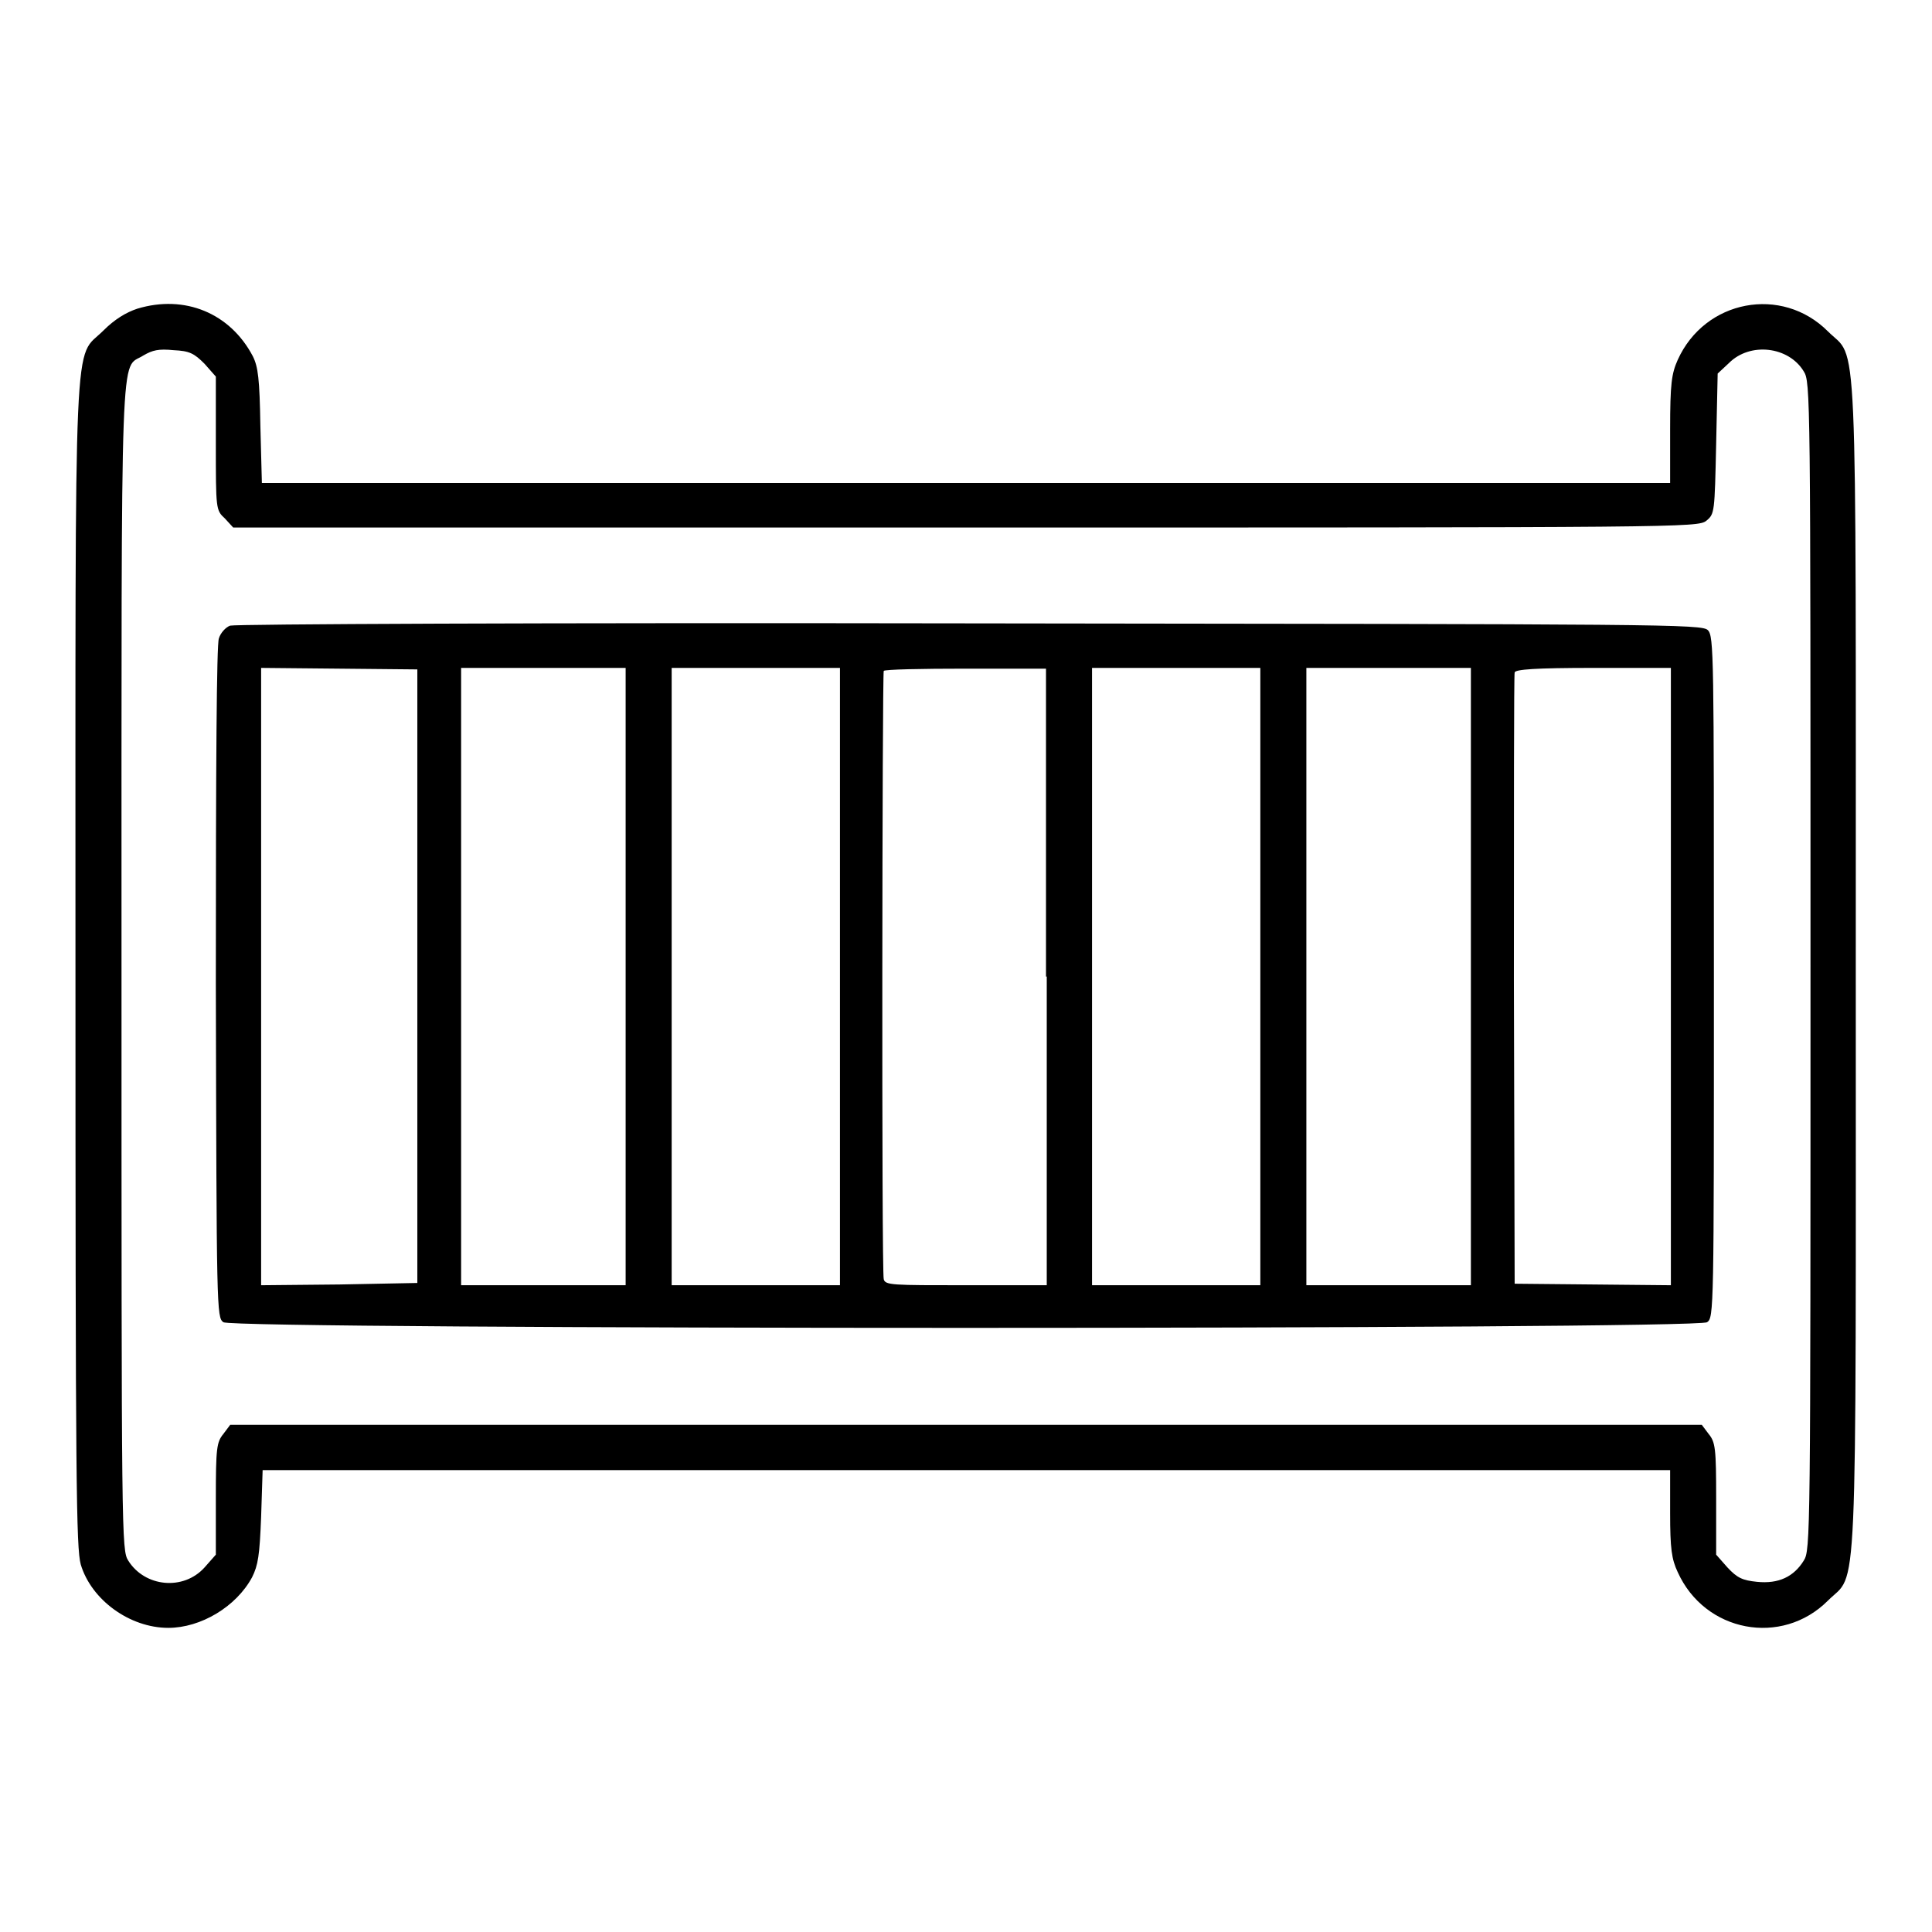
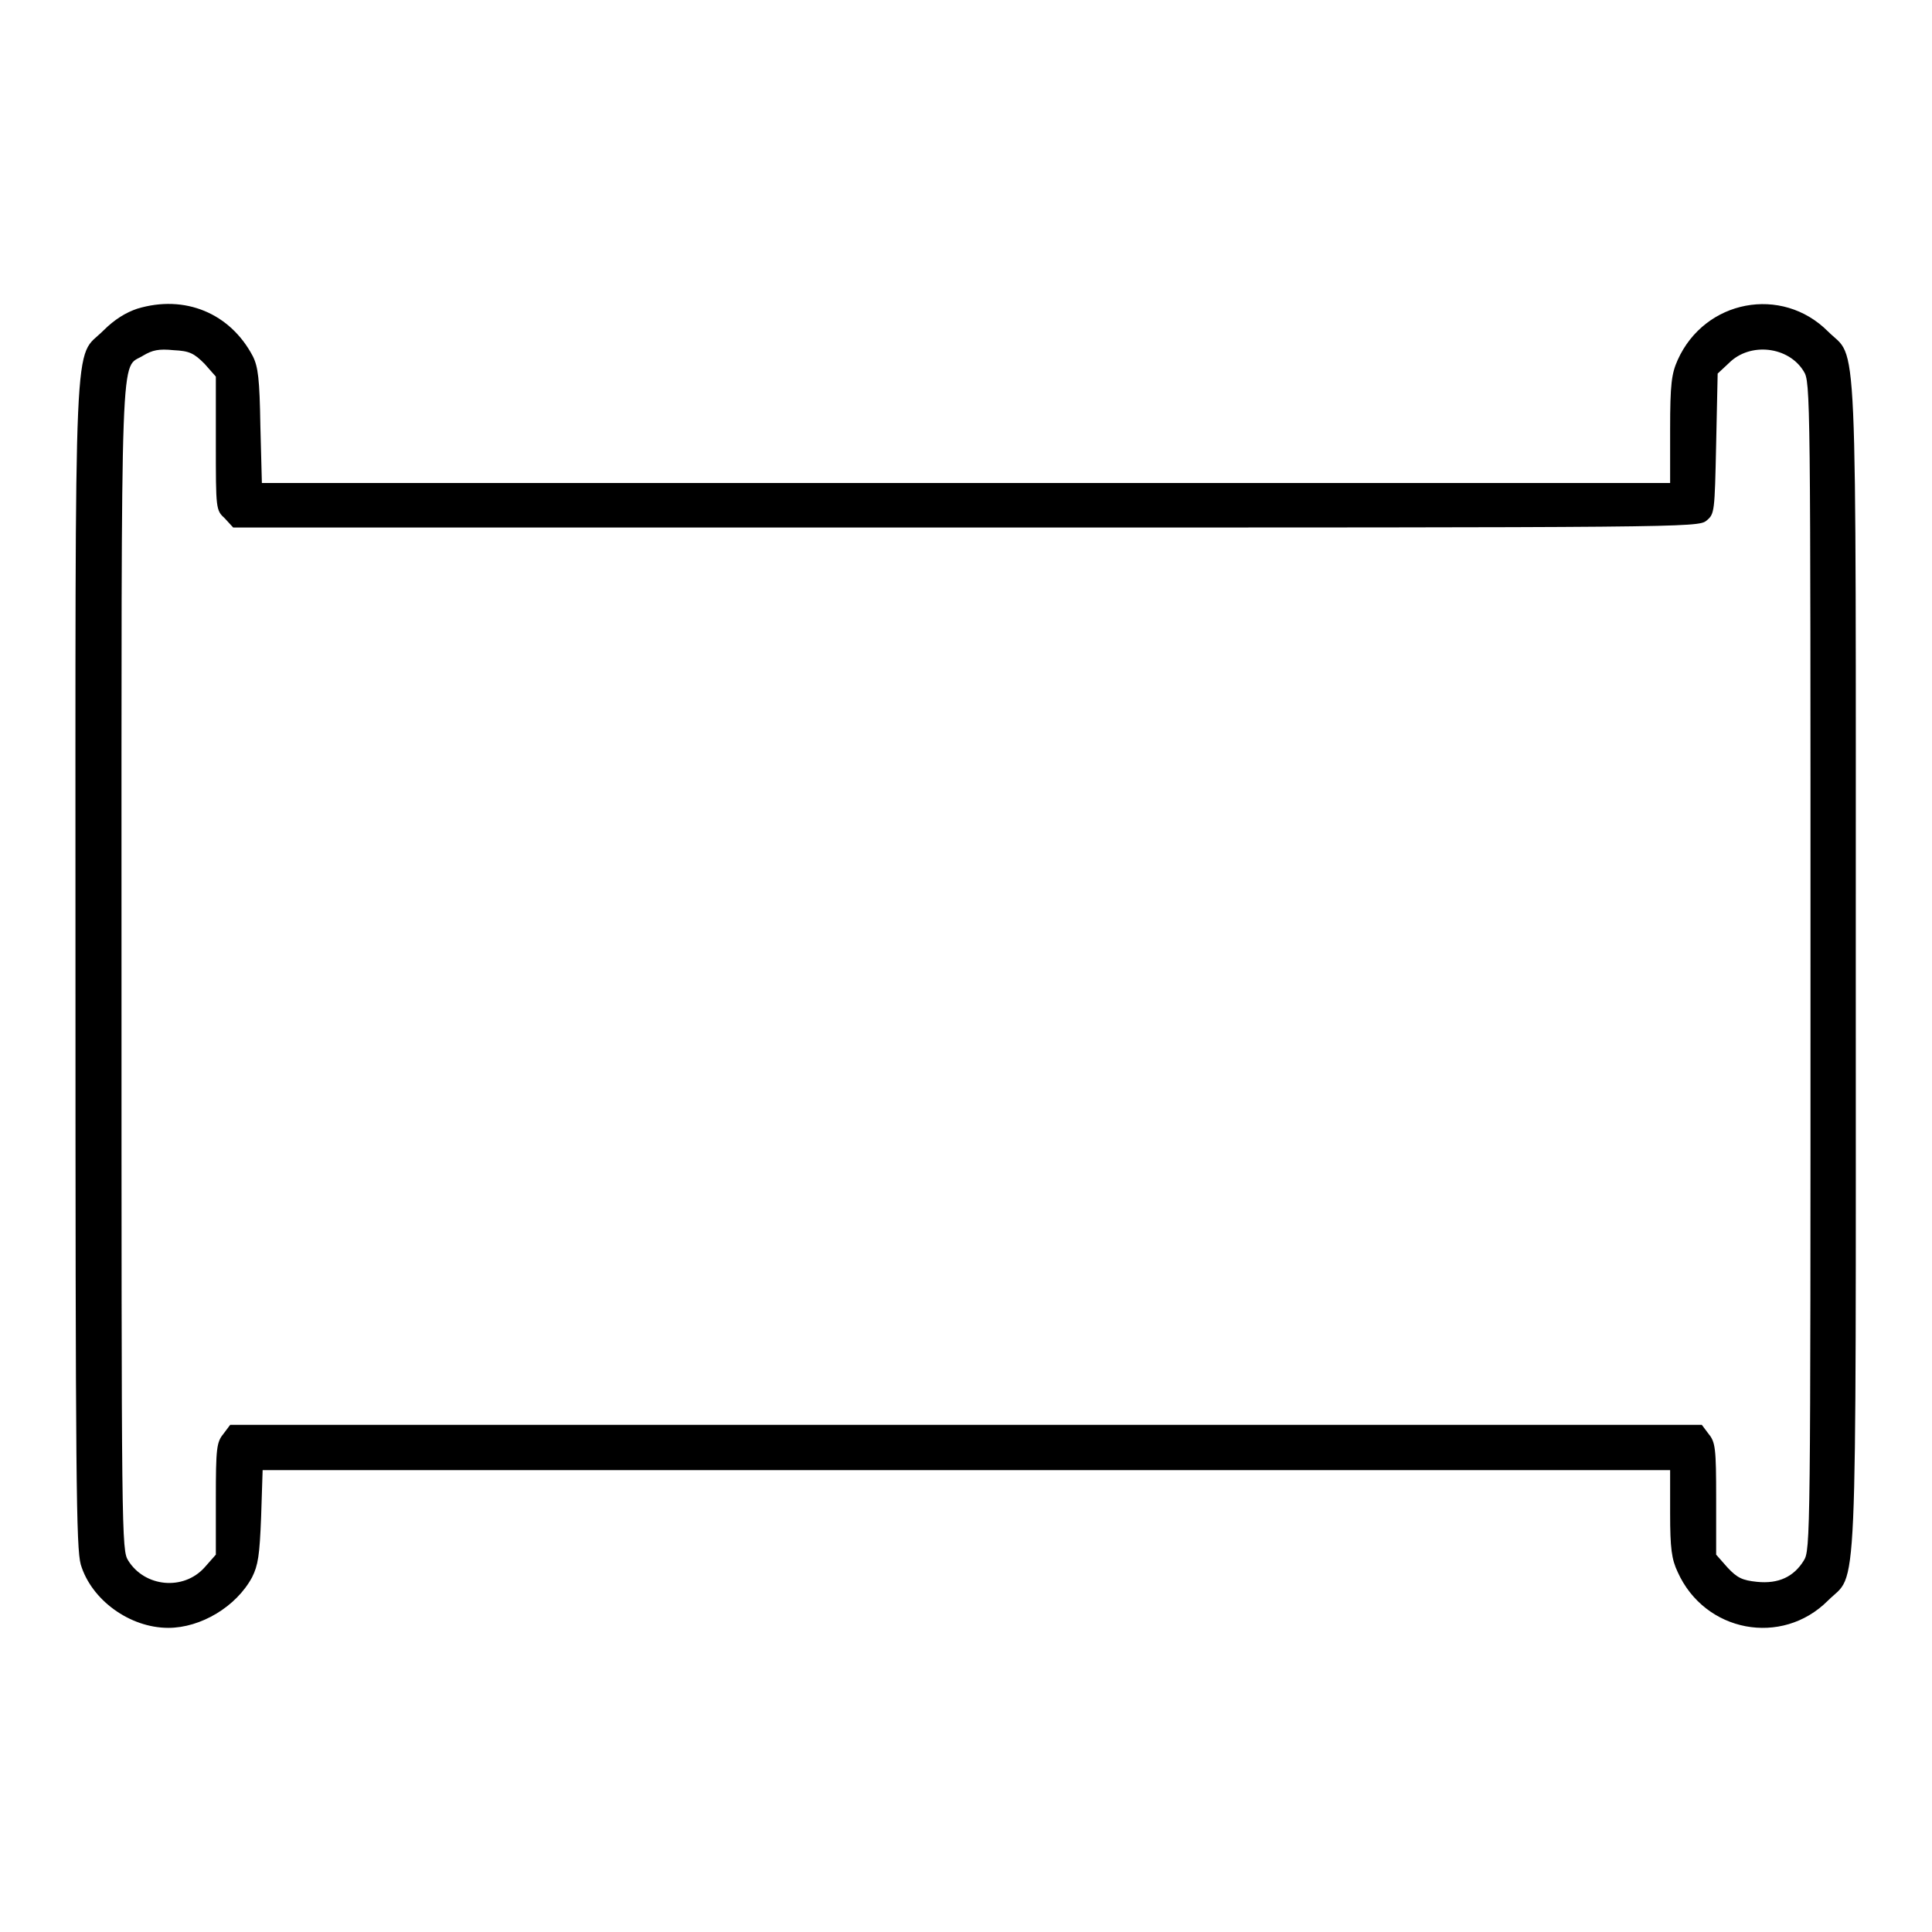
<svg xmlns="http://www.w3.org/2000/svg" version="1.1" x="0px" y="0px" viewBox="0 0 256 256" enable-background="new 0 0 256 256" xml:space="preserve">
  <g>
    <g>
      <g>
        <path fill="#000000" d="M18.2,40.9c-1.5,0.5-3,1.4-4.5,2.9c-4,4-3.7-2.9-3.7,84.1c0,68.7,0.1,77.2,0.7,79.4c1.4,4.7,6.5,8.4,11.6,8.4c4.3,0,9-2.8,11.1-6.7c0.8-1.6,1-2.9,1.2-8l0.2-6.2H128h93.3v5.7c0,4.7,0.2,6.1,1,7.8c3.6,8,13.8,9.9,19.9,3.8c4-4,3.7,2.9,3.7-84.1c0-87.1,0.3-80.1-3.7-84.1c-6.1-6.1-16.3-4.2-19.9,3.8c-0.8,1.8-1,3.1-1,9.2v7.1H128H34.7l-0.2-7.6c-0.1-6.2-0.3-7.8-1-9.2C30.5,41.5,24.5,39,18.2,40.9z M27.1,48.2l1.5,1.7v8.8c0,8.8,0,8.9,1.2,10l1.1,1.2h97c94.9,0,97.1,0,98.2-0.9c1.1-0.9,1.1-1.1,1.3-10.2l0.2-9.3l1.5-1.4c2.8-2.8,7.9-2.2,9.9,1.1c0.9,1.4,0.9,2.9,0.9,78.8c0,75.9,0,77.4-0.9,78.8c-1.3,2.1-3.3,3.1-6.2,2.8c-1.9-0.2-2.6-0.5-3.9-1.9l-1.5-1.7v-7.4c0-6.7-0.1-7.5-1-8.6l-0.9-1.2H128H30.5l-0.9,1.2c-0.9,1.1-1,1.9-1,8.6v7.4l-1.5,1.7c-2.8,3.1-7.9,2.6-10.1-0.9c-0.9-1.4-0.9-2.9-0.9-78.7c0-85.3-0.2-79,2.9-81c1.2-0.7,2-0.9,4-0.7C25.1,46.5,25.7,46.8,27.1,48.2z" />
-         <path fill="#000000" d="M30.5,82.9c-0.6,0.2-1.3,1-1.5,1.7c-0.3,0.8-0.4,16.8-0.4,45.6c0.1,43.3,0.1,44.4,1,45c1.4,1,195.2,1,196.6,0c0.9-0.6,0.9-1.7,0.9-45.8c0-42.6,0-45.1-0.8-45.9s-5.4-0.8-97.8-0.9C70.9,82.5,31.2,82.7,30.5,82.9z M55.3,129.4V170L45,170.2l-10.4,0.1v-40.9V88.5L45,88.6l10.3,0.1V129.4L55.3,129.4z M82.9,129.4v40.9H72H61.1v-40.9V88.5H72h10.9V129.4z M111.3,129.4v40.9h-11.2H89v-40.9V88.5h11.1h11.2V129.4z M138.7,129.4v40.9H128c-9.8,0-10.7,0-10.9-0.8c-0.3-1-0.2-80.1,0-80.6c0.1-0.2,5-0.3,10.9-0.3h10.6V129.4z M167,129.4v40.9h-11.2h-11.1v-40.9V88.5h11.1H167V129.4z M194.9,129.4v40.9H184h-10.9v-40.9V88.5H184h10.9V129.4z M221.4,129.4v40.9l-10.3-0.1l-10.4-0.1l-0.1-40.2c0-22.1,0-40.5,0.1-40.8c0.1-0.4,2.7-0.6,10.5-0.6h10.2V129.4z" />
      </g>
    </g>
  </g>
</svg>